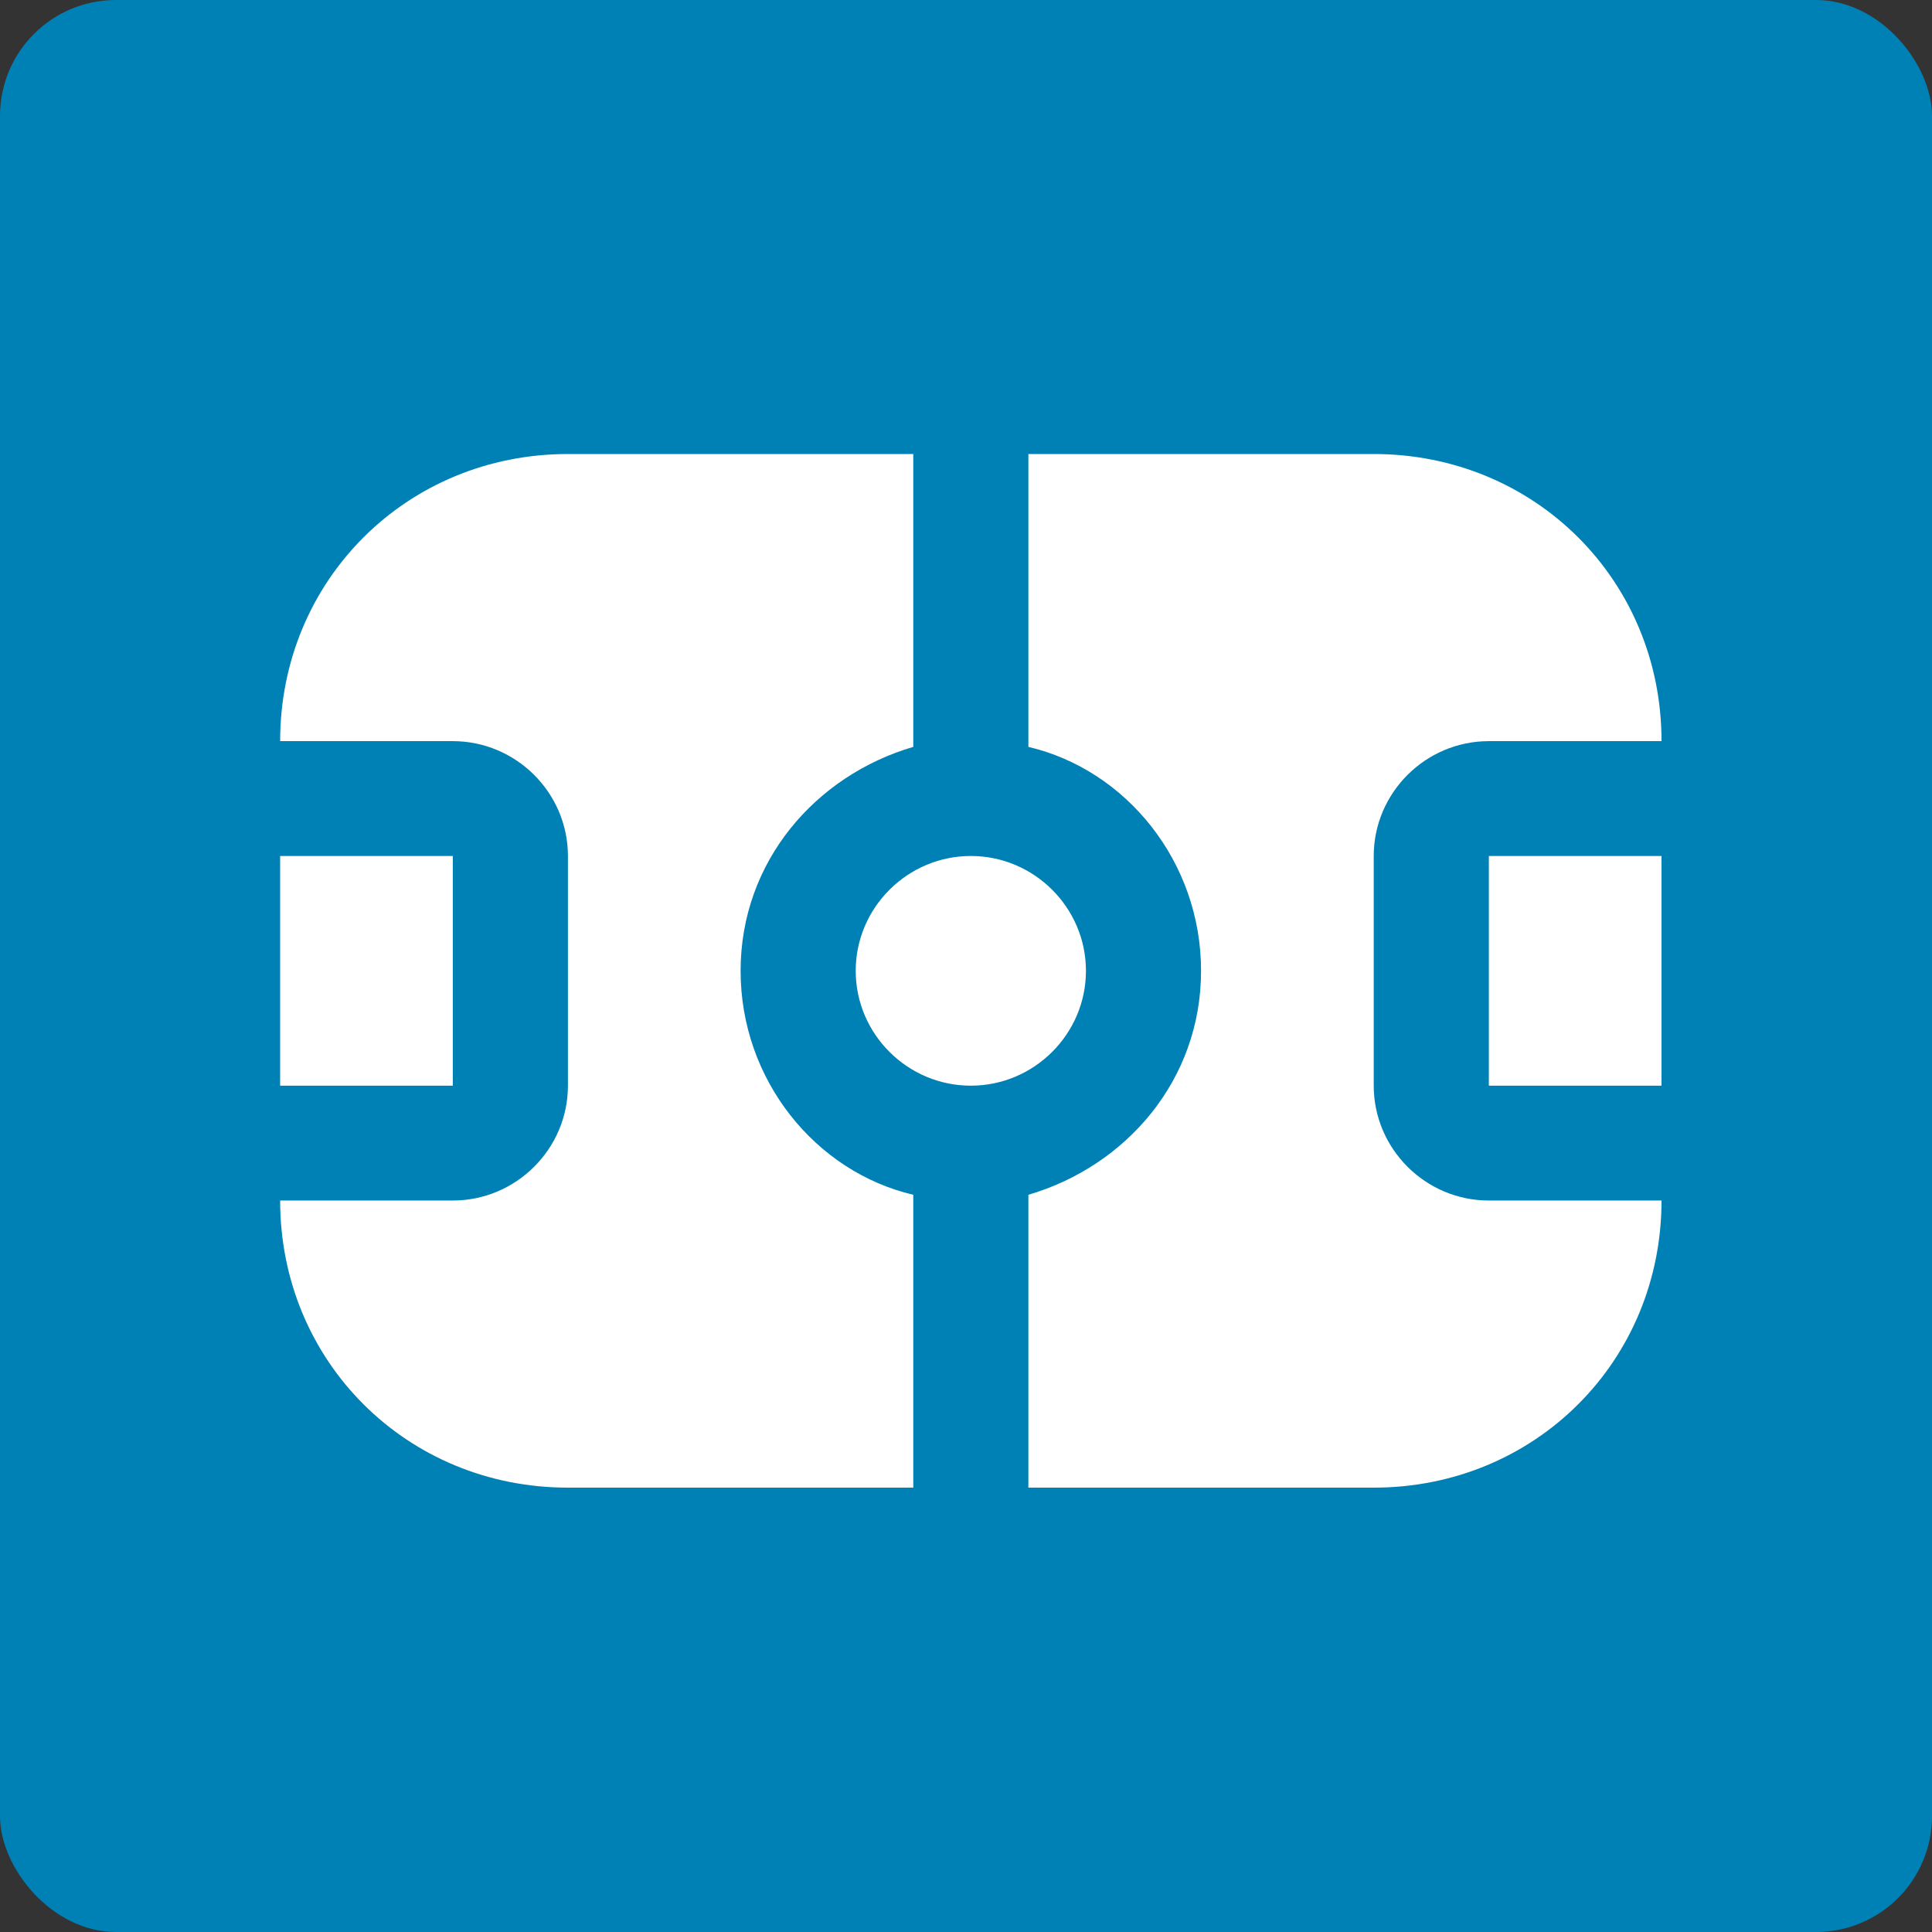
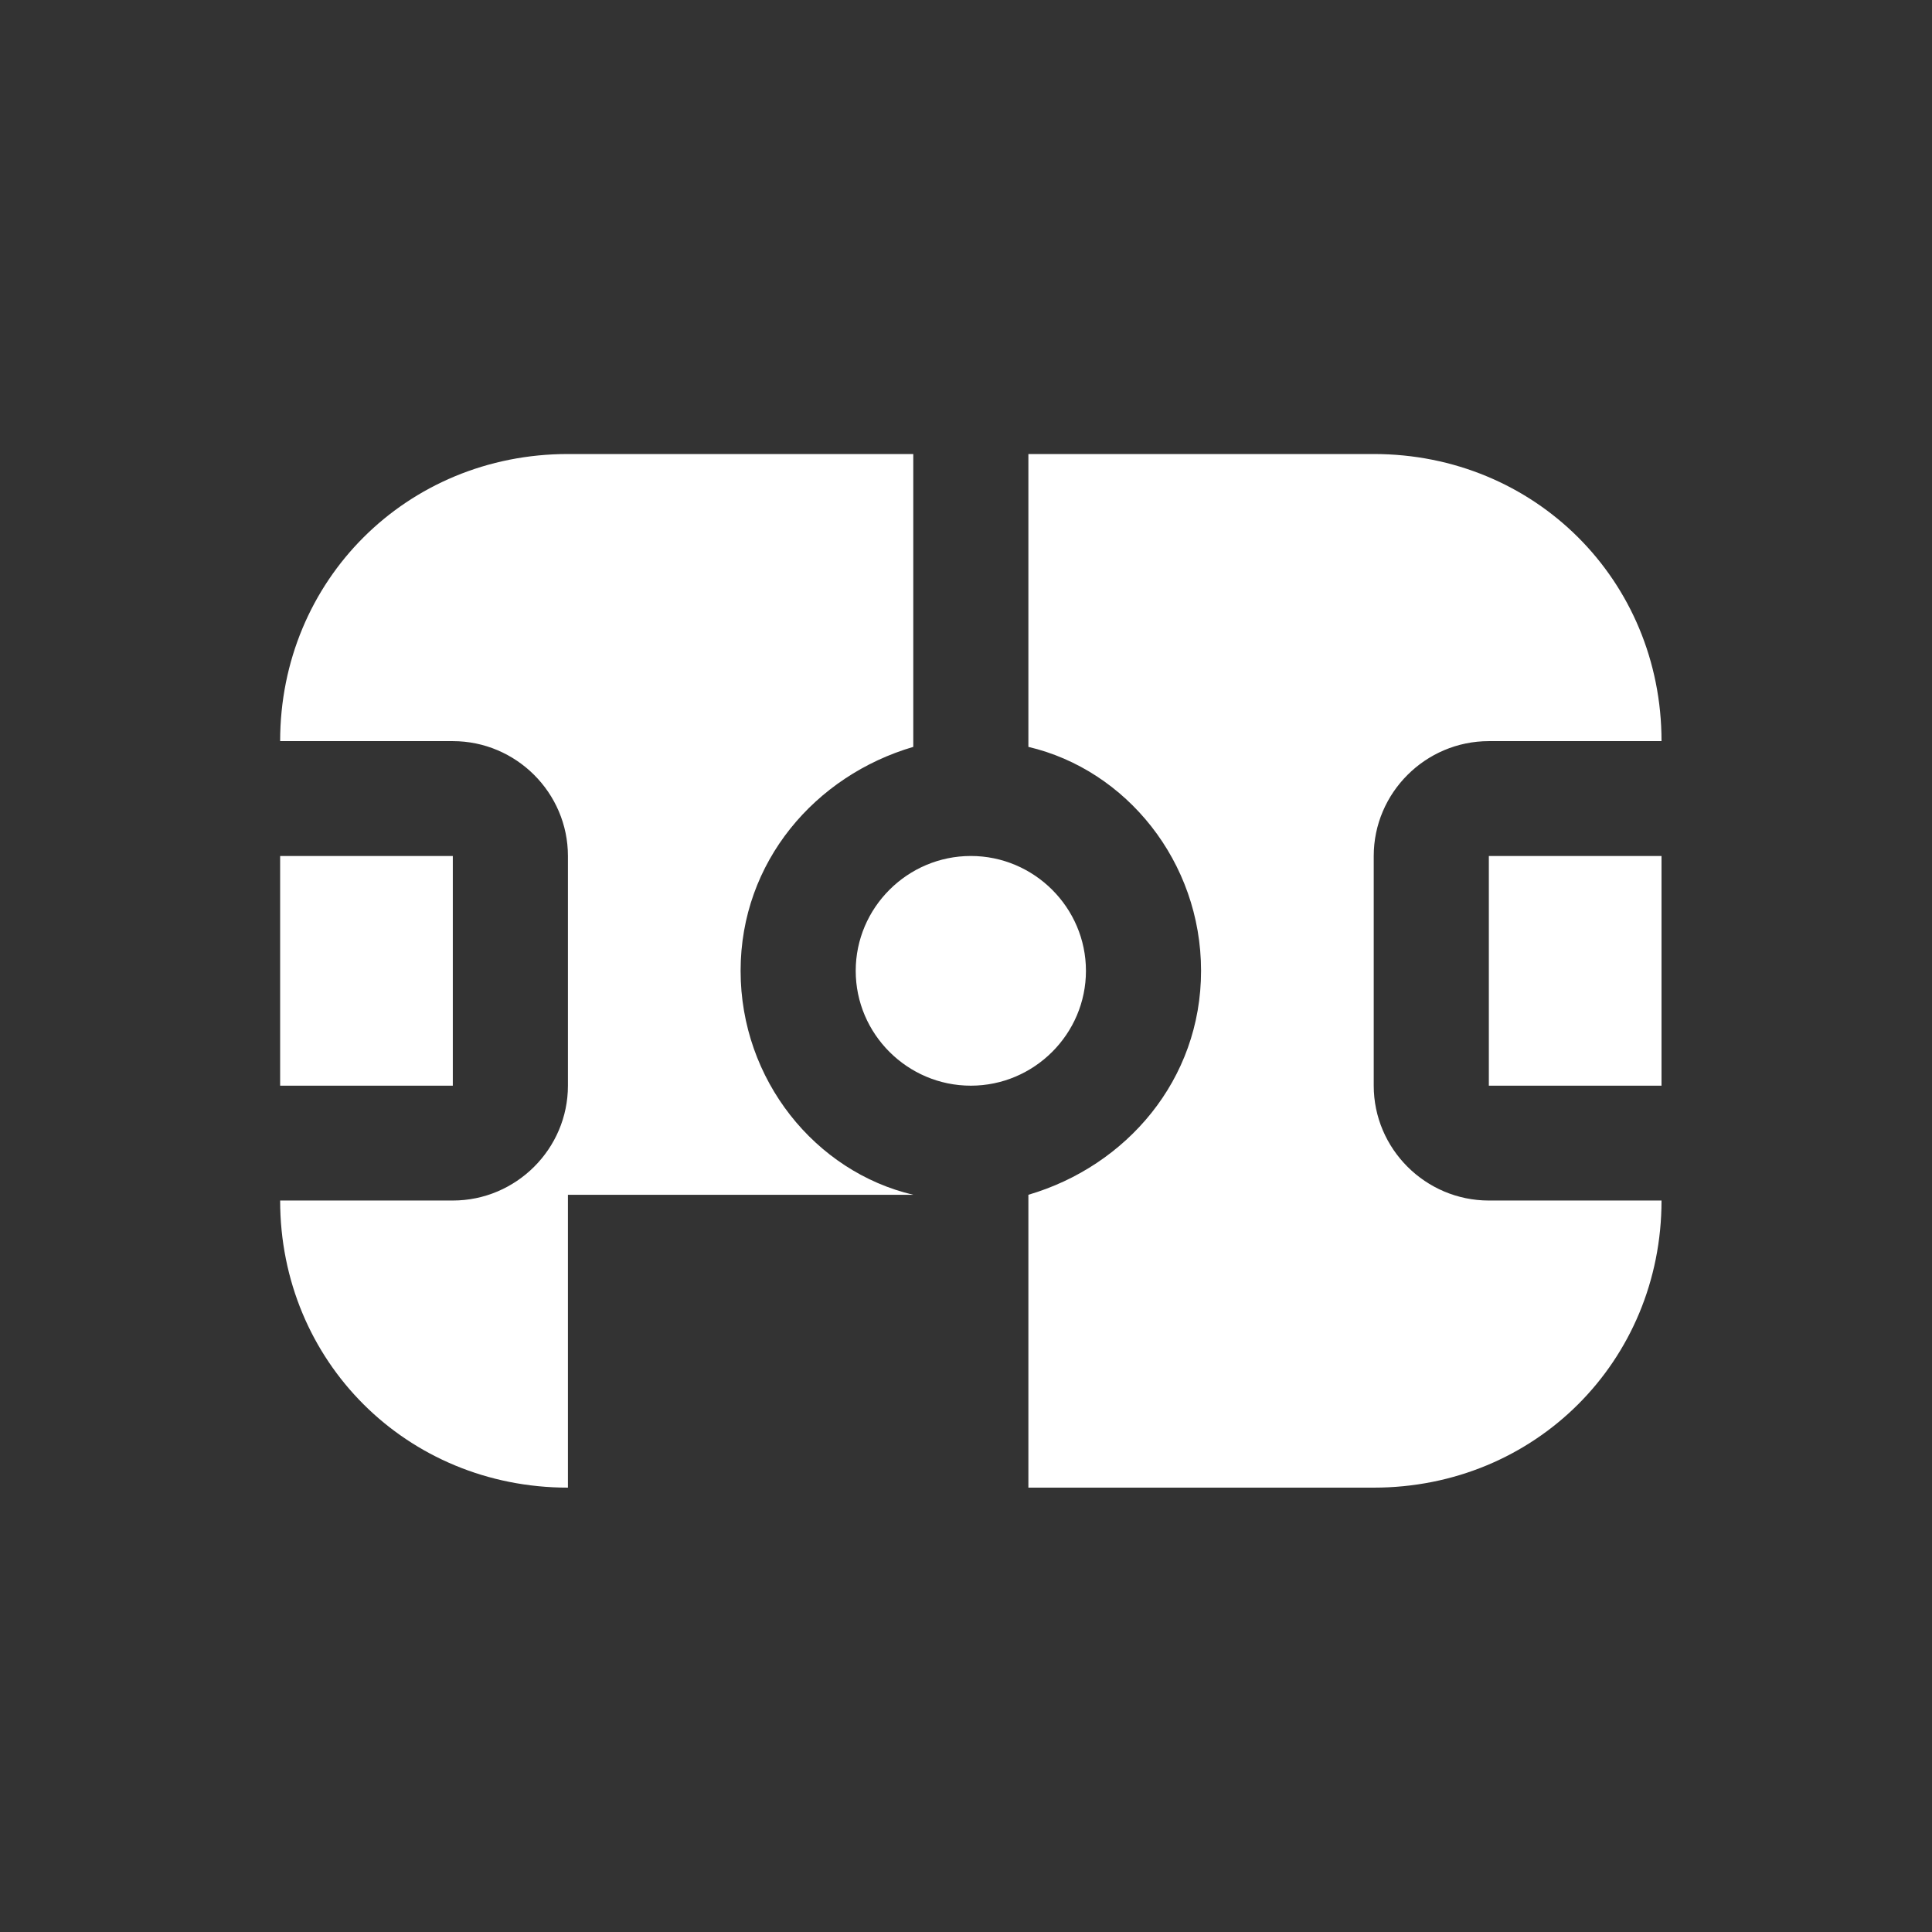
<svg xmlns="http://www.w3.org/2000/svg" width="200" height="200" fill="none">
  <rect width="100%" height="100%" fill="#333333" stroke="none" />
-   <rect width="200" height="200" fill="#0081B6" rx="12" />
-   <path fill="#fff" d="M100.5 112.389c-6.554 0-11.917-5.35-11.917-11.889s5.363-11.889 11.917-11.889c6.554 0 11.917 5.35 11.917 11.889s-5.363 11.889-11.917 11.889ZM46.875 88.611H29v23.778h17.875V88.611Zm107.25 23.778H172V88.611h-17.875v23.778Zm-11.917 0V88.611c0-6.539 5.363-11.889 11.917-11.889H172C172 60.078 158.892 47 142.208 47h-35.75v30.317c10.13 2.377 17.875 11.889 17.875 23.183s-7.745 20.211-17.875 23.183V154h35.75C158.892 154 172 140.922 172 124.278h-17.875c-6.554 0-11.917-5.35-11.917-11.889Zm-47.666 11.294c-10.13-2.377-17.875-11.889-17.875-23.183s7.745-20.211 17.875-23.183V47h-35.75C42.108 47 29 60.078 29 76.722h17.875c6.554 0 11.917 5.35 11.917 11.89v23.777c0 6.539-5.363 11.889-11.917 11.889H29C29 140.922 42.108 154 58.792 154h35.75v-30.317Z" />
+   <path fill="#fff" d="M100.5 112.389c-6.554 0-11.917-5.35-11.917-11.889s5.363-11.889 11.917-11.889c6.554 0 11.917 5.35 11.917 11.889s-5.363 11.889-11.917 11.889ZM46.875 88.611H29v23.778h17.875V88.611Zm107.25 23.778H172V88.611h-17.875v23.778Zm-11.917 0V88.611c0-6.539 5.363-11.889 11.917-11.889H172C172 60.078 158.892 47 142.208 47h-35.75v30.317c10.13 2.377 17.875 11.889 17.875 23.183s-7.745 20.211-17.875 23.183V154h35.75C158.892 154 172 140.922 172 124.278h-17.875c-6.554 0-11.917-5.35-11.917-11.889Zm-47.666 11.294c-10.13-2.377-17.875-11.889-17.875-23.183s7.745-20.211 17.875-23.183V47h-35.75C42.108 47 29 60.078 29 76.722h17.875c6.554 0 11.917 5.35 11.917 11.89v23.777c0 6.539-5.363 11.889-11.917 11.889H29C29 140.922 42.108 154 58.792 154v-30.317Z" />
</svg>